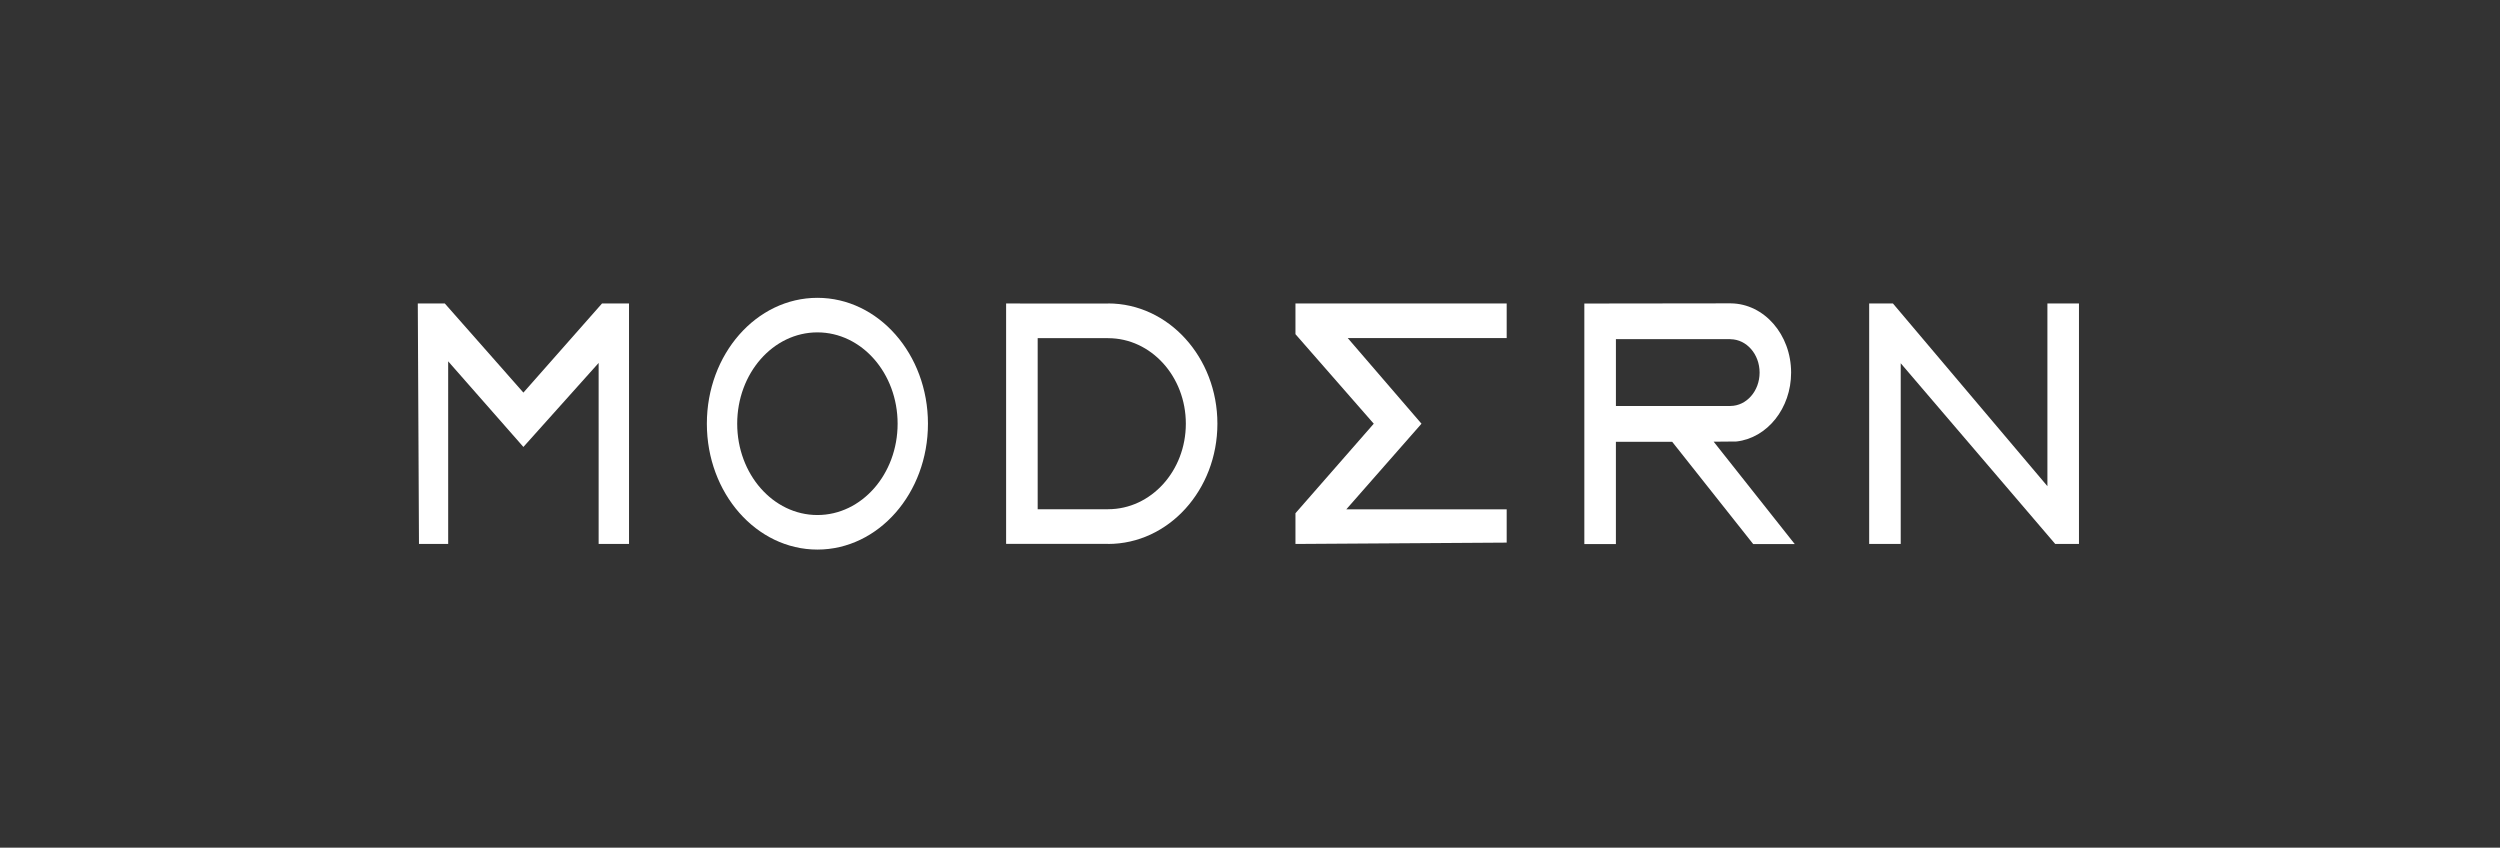
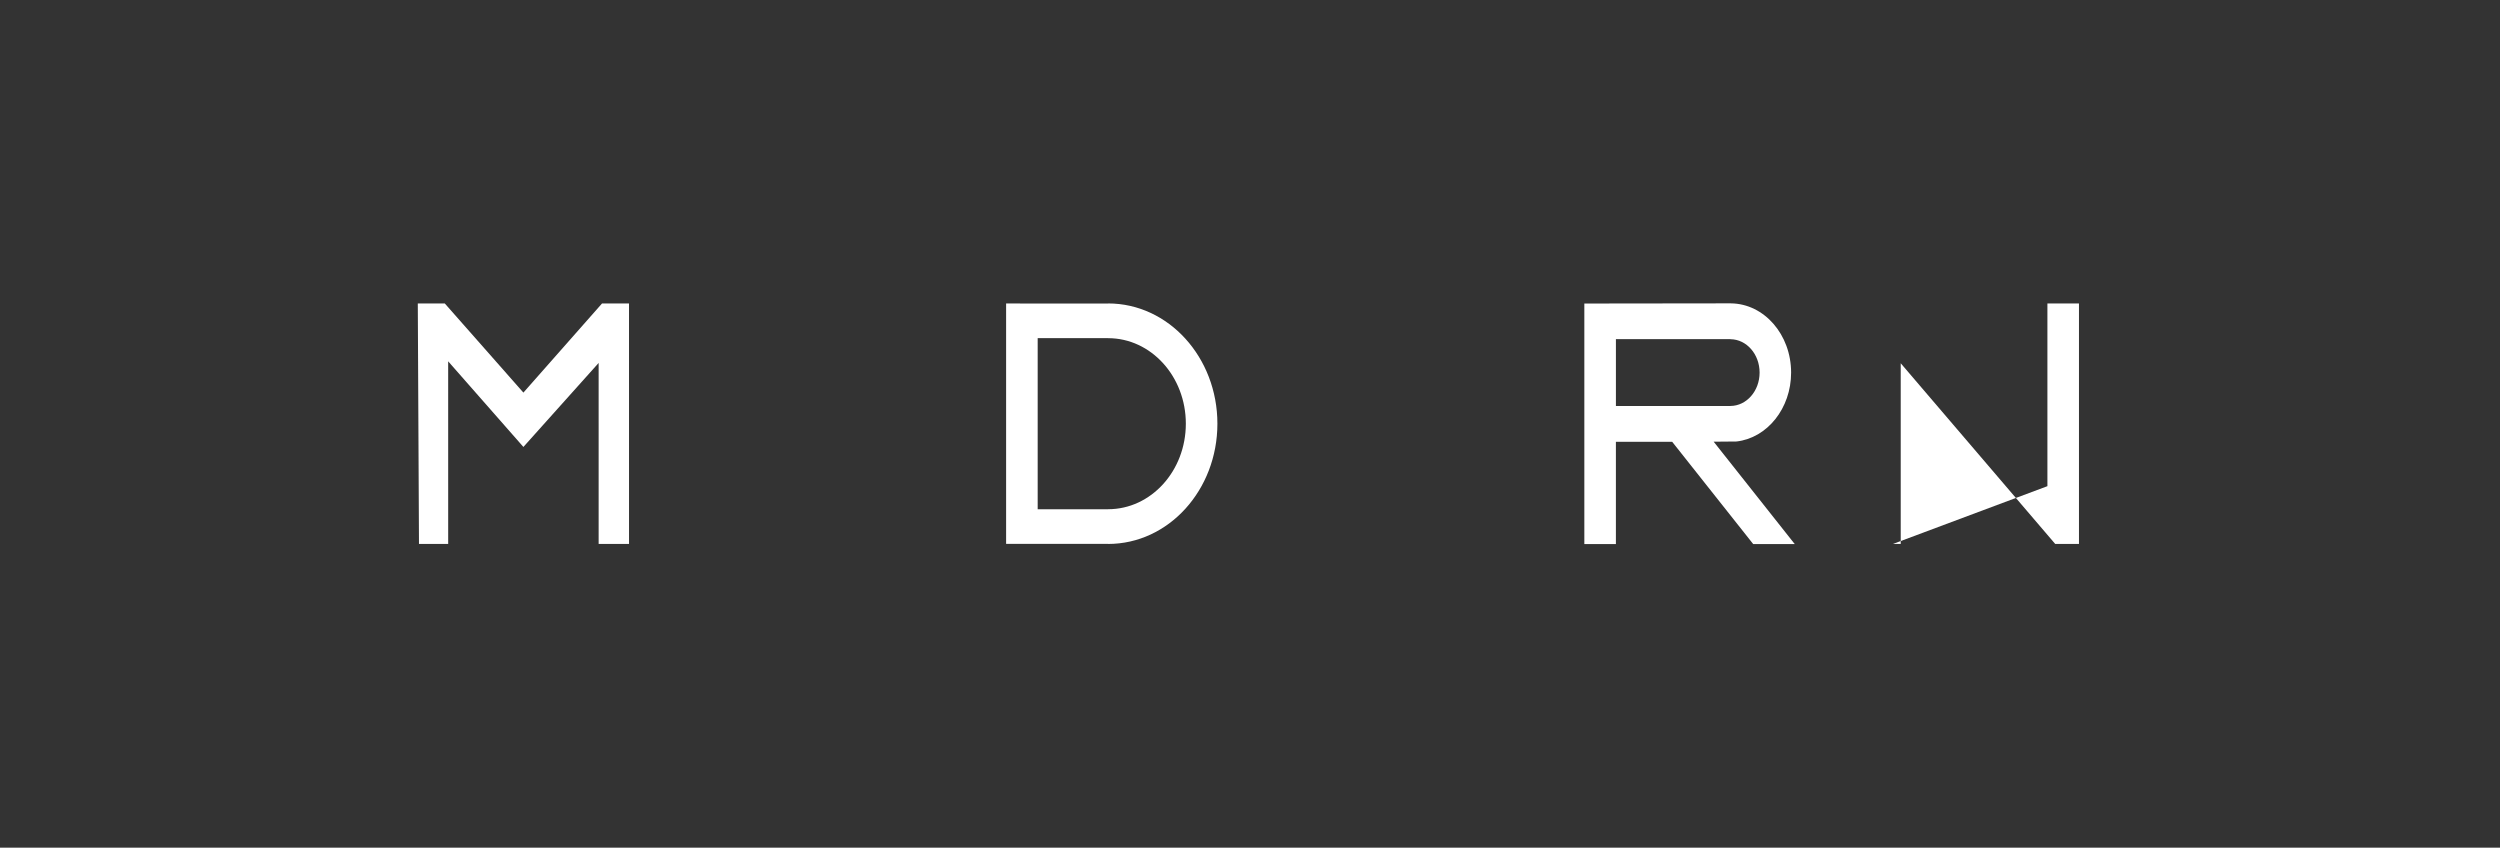
<svg xmlns="http://www.w3.org/2000/svg" width="640" height="217" viewBox="0 0 640 217" fill="none">
  <rect x="0" y="0" width="640" height="217" fill="#333333" stroke="none" />
  <path d="M297.746 92.984C294.147 89.023 289.171 86.573 283.676 86.573V86.556L265.646 86.562V130.377H283.676V130.36C289.171 130.36 294.144 127.909 297.746 123.949C301.346 119.988 303.574 114.513 303.574 108.464C303.574 102.419 301.346 96.945 297.746 92.98V92.984ZM283.676 77.681C291.399 77.681 298.395 81.128 303.459 86.7C308.521 92.272 311.655 99.969 311.655 108.468C311.655 116.967 308.521 124.664 303.459 130.236C298.395 135.808 291.402 139.251 283.676 139.251V139.235H257.565V77.681L261.607 77.698C264.611 77.708 276.096 77.704 279.1 77.701L283.676 77.698V77.681Z" fill="#ffffff" />
  <path d="M413.673 103.936H443.003V103.926C447.124 103.899 450.458 100.086 450.458 95.384C450.458 90.684 447.124 86.871 443.003 86.841V86.814H413.673V103.933V103.936ZM438.698 113.073L459.449 139.275H448.816L428.08 113.1H413.67C413.67 121.824 413.67 130.551 413.67 139.275H405.59V77.704L443.129 77.657V77.661C451.646 77.768 458.524 85.663 458.524 95.387C458.524 104.564 452.398 112.116 444.547 113.023C444.37 113.043 438.878 113.06 438.698 113.073Z" fill="#ffffff" />
-   <path d="M478.508 139.255V77.681H484.584L524.137 124.459V77.681H532.217V139.255H526.138L486.585 92.994V139.255H478.508Z" fill="#ffffff" />
+   <path d="M478.508 139.255H484.584L524.137 124.459V77.681H532.217V139.255H526.138L486.585 92.994V139.255H478.508Z" fill="#ffffff" />
  <path d="M107.259 139.251L106.955 77.681H113.862L133.991 100.506L154.123 77.681H161.027L161.03 139.251H153.253L153.25 92.916L133.991 114.419L114.732 92.497L114.735 139.251H107.259Z" fill="#ffffff" />
-   <path fill-rule="evenodd" clip-rule="evenodd" d="M209.257 76.244C224.887 76.244 237.557 90.671 237.557 108.468C237.557 126.265 224.887 140.692 209.257 140.692C193.626 140.692 180.956 126.265 180.956 108.468C180.956 90.671 193.626 76.244 209.257 76.244ZM209.257 85.089C220.597 85.089 229.789 95.555 229.789 108.468C229.789 121.381 220.597 131.847 209.257 131.847C197.916 131.847 188.724 121.381 188.724 108.468C188.724 95.555 197.916 85.089 209.257 85.089Z" fill="#ffffff" />
-   <path d="M385.711 138.909L331.637 139.255V131.387L351.683 108.468L331.637 85.549V77.688L385.711 77.681V86.539L345.018 86.542L363.902 108.468L344.646 130.397H385.711V138.909Z" fill="#ffffff" />
</svg>